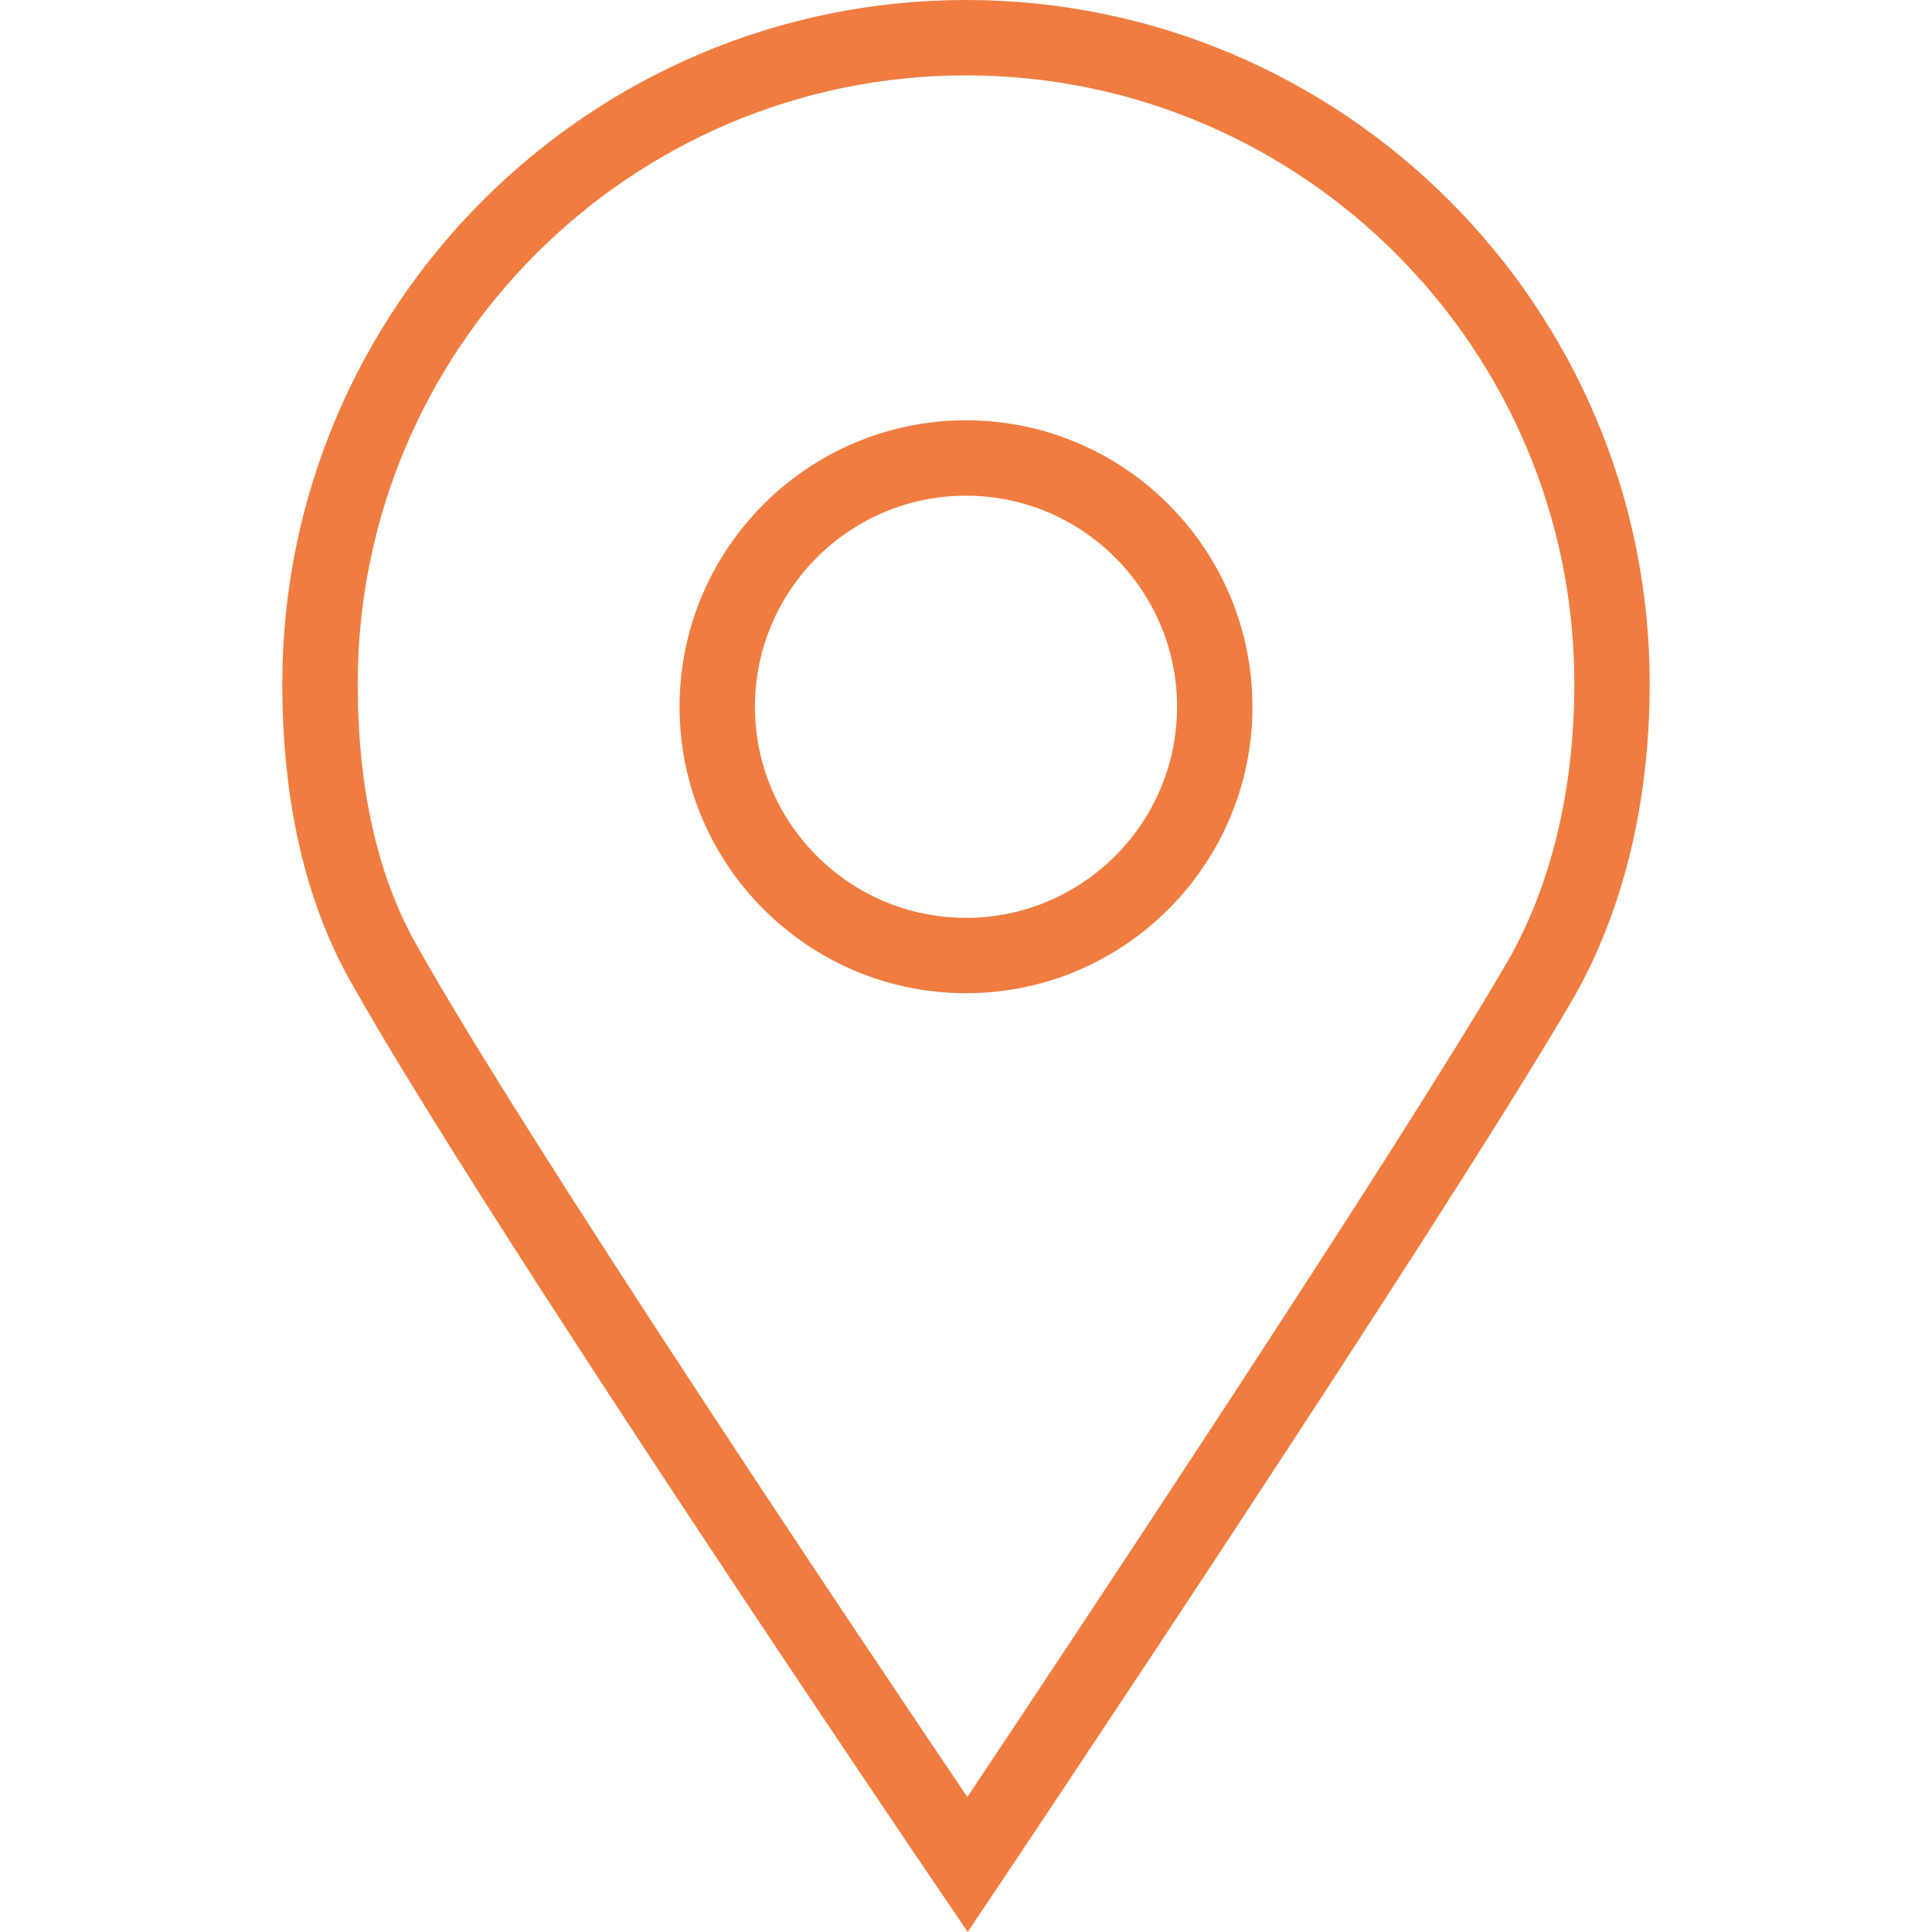
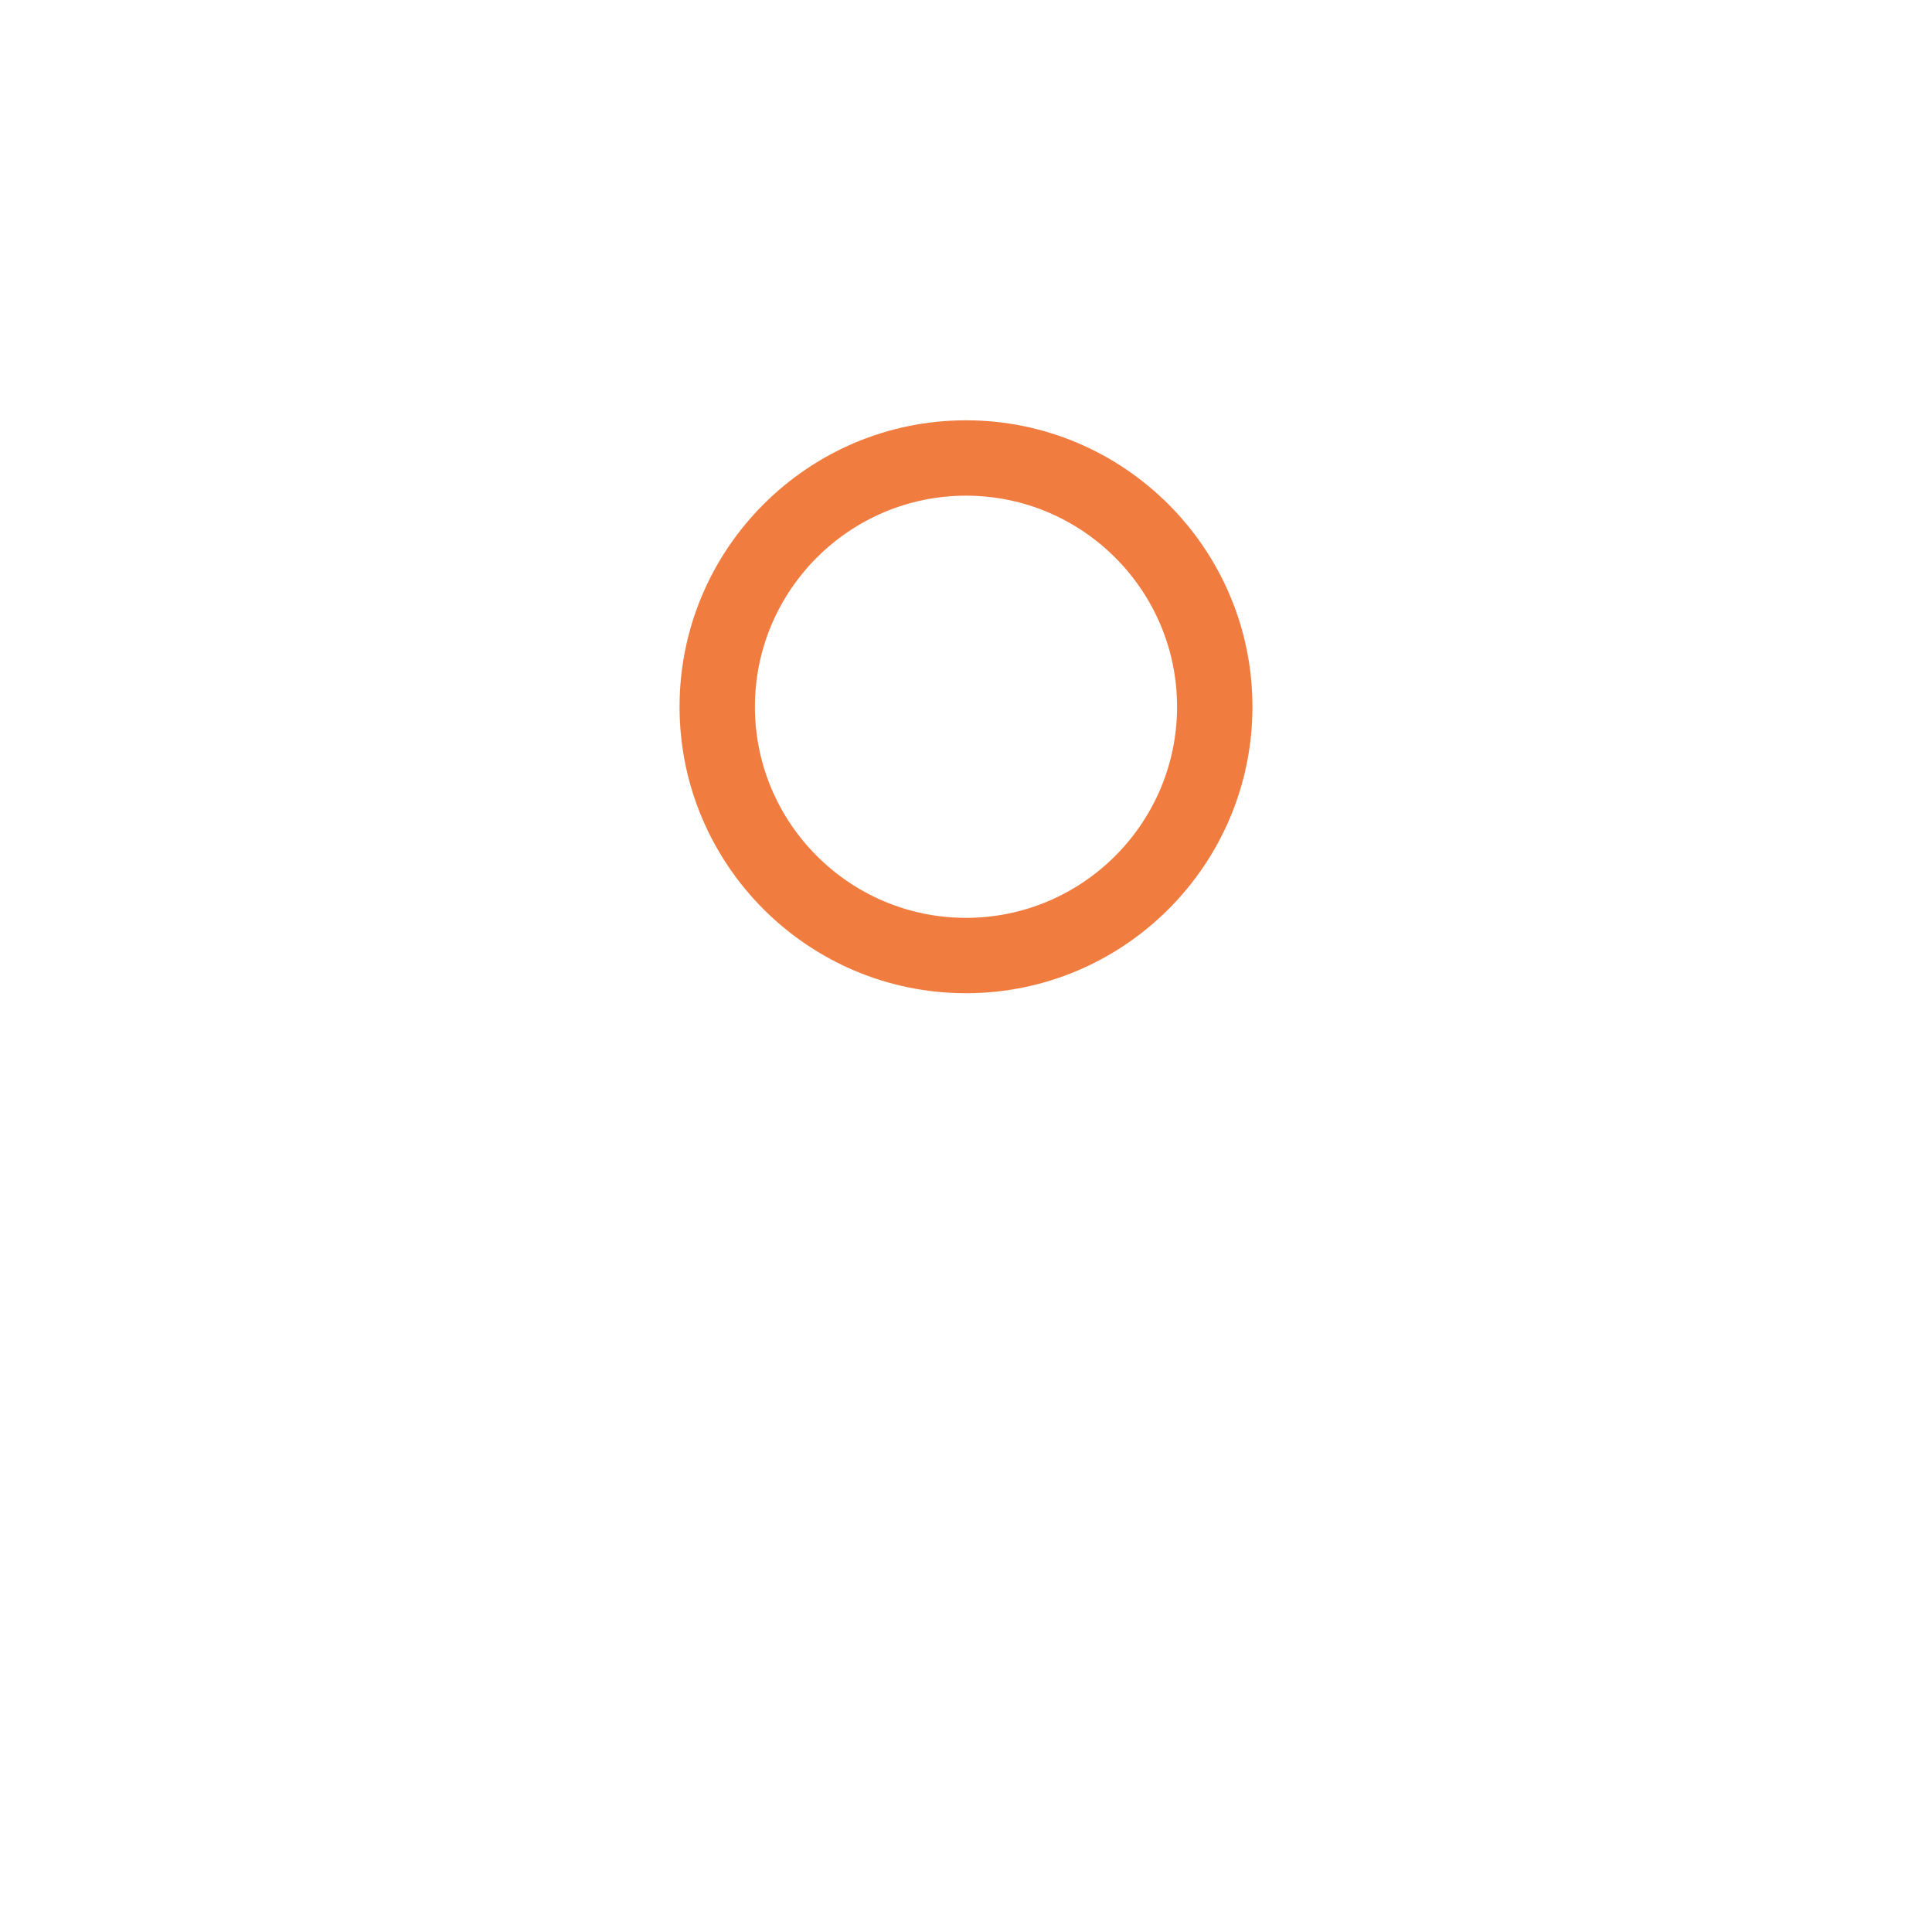
<svg xmlns="http://www.w3.org/2000/svg" version="1.1" id="Capa_1" x="0px" y="0px" viewBox="0 0 64.082 64.082" style="enable-background:new 0 0 64.082 64.082;" xml:space="preserve" width="512px" height="512px">
  <g>
-     <path d="M32.041,0C19.537,0,9.364,10.173,9.364,22.678c0,3.871,0.755,7.183,2.244,9.841c4.333,7.739,18.834,29.123,19.449,30.029   l1.041,1.534l1.032-1.541c0.146-0.217,14.625-21.842,18.987-29.312c1.702-2.914,2.601-6.562,2.601-10.552   C54.718,10.173,44.545,0,32.041,0z M49.958,31.97c-3.644,6.239-14.473,22.538-17.873,27.635   c-3.479-5.157-14.679-21.848-18.295-28.307c-1.278-2.281-1.925-5.182-1.925-8.62c0-11.126,9.051-20.178,20.177-20.178   s20.177,9.052,20.177,20.178C52.218,26.225,51.436,29.438,49.958,31.97z" fill="#F17C40" />
    <path d="M32.041,13.941c-5.239,0-9.501,4.262-9.501,9.501s4.262,9.502,9.501,9.502s9.501-4.263,9.501-9.502   S37.28,13.941,32.041,13.941z M32.041,30.444c-3.861,0-7.001-3.141-7.001-7.002c0-3.86,3.141-7.001,7.001-7.001   s7.001,3.141,7.001,7.001C39.042,27.304,35.902,30.444,32.041,30.444z" fill="#F17C40" />
  </g>
  <g>
</g>
  <g>
</g>
  <g>
</g>
  <g>
</g>
  <g>
</g>
  <g>
</g>
  <g>
</g>
  <g>
</g>
  <g>
</g>
  <g>
</g>
  <g>
</g>
  <g>
</g>
  <g>
</g>
  <g>
</g>
  <g>
</g>
</svg>